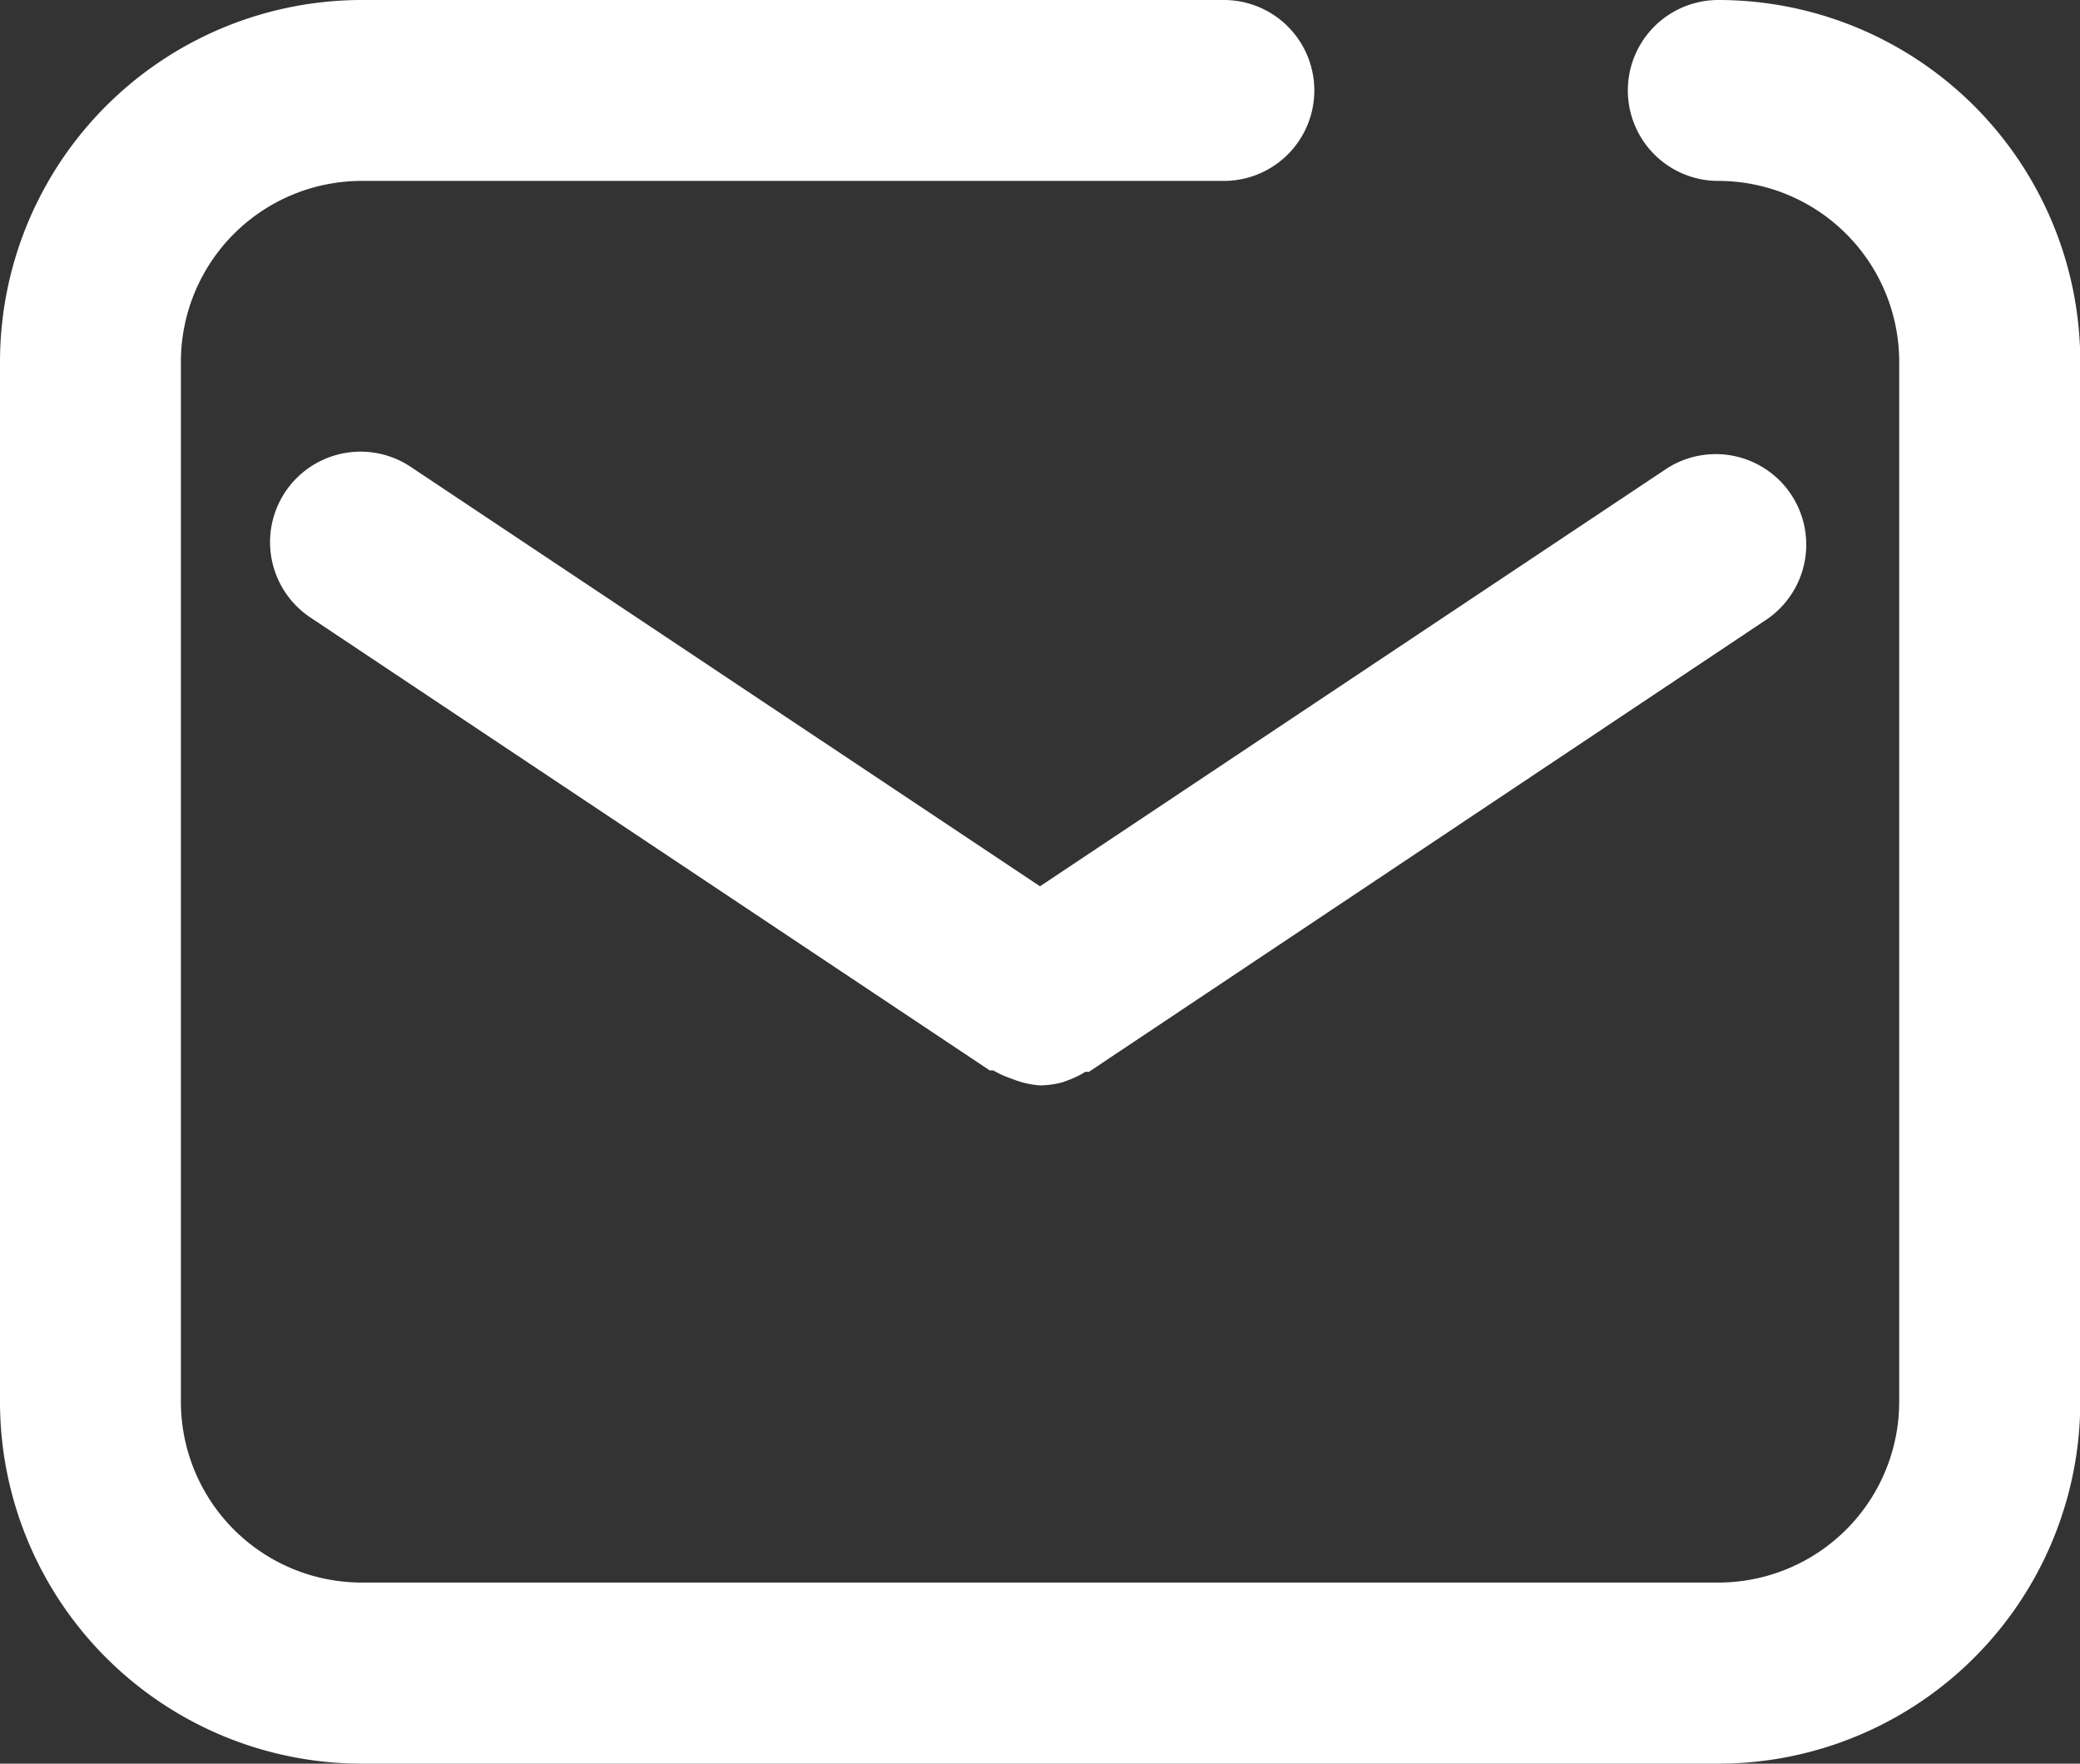
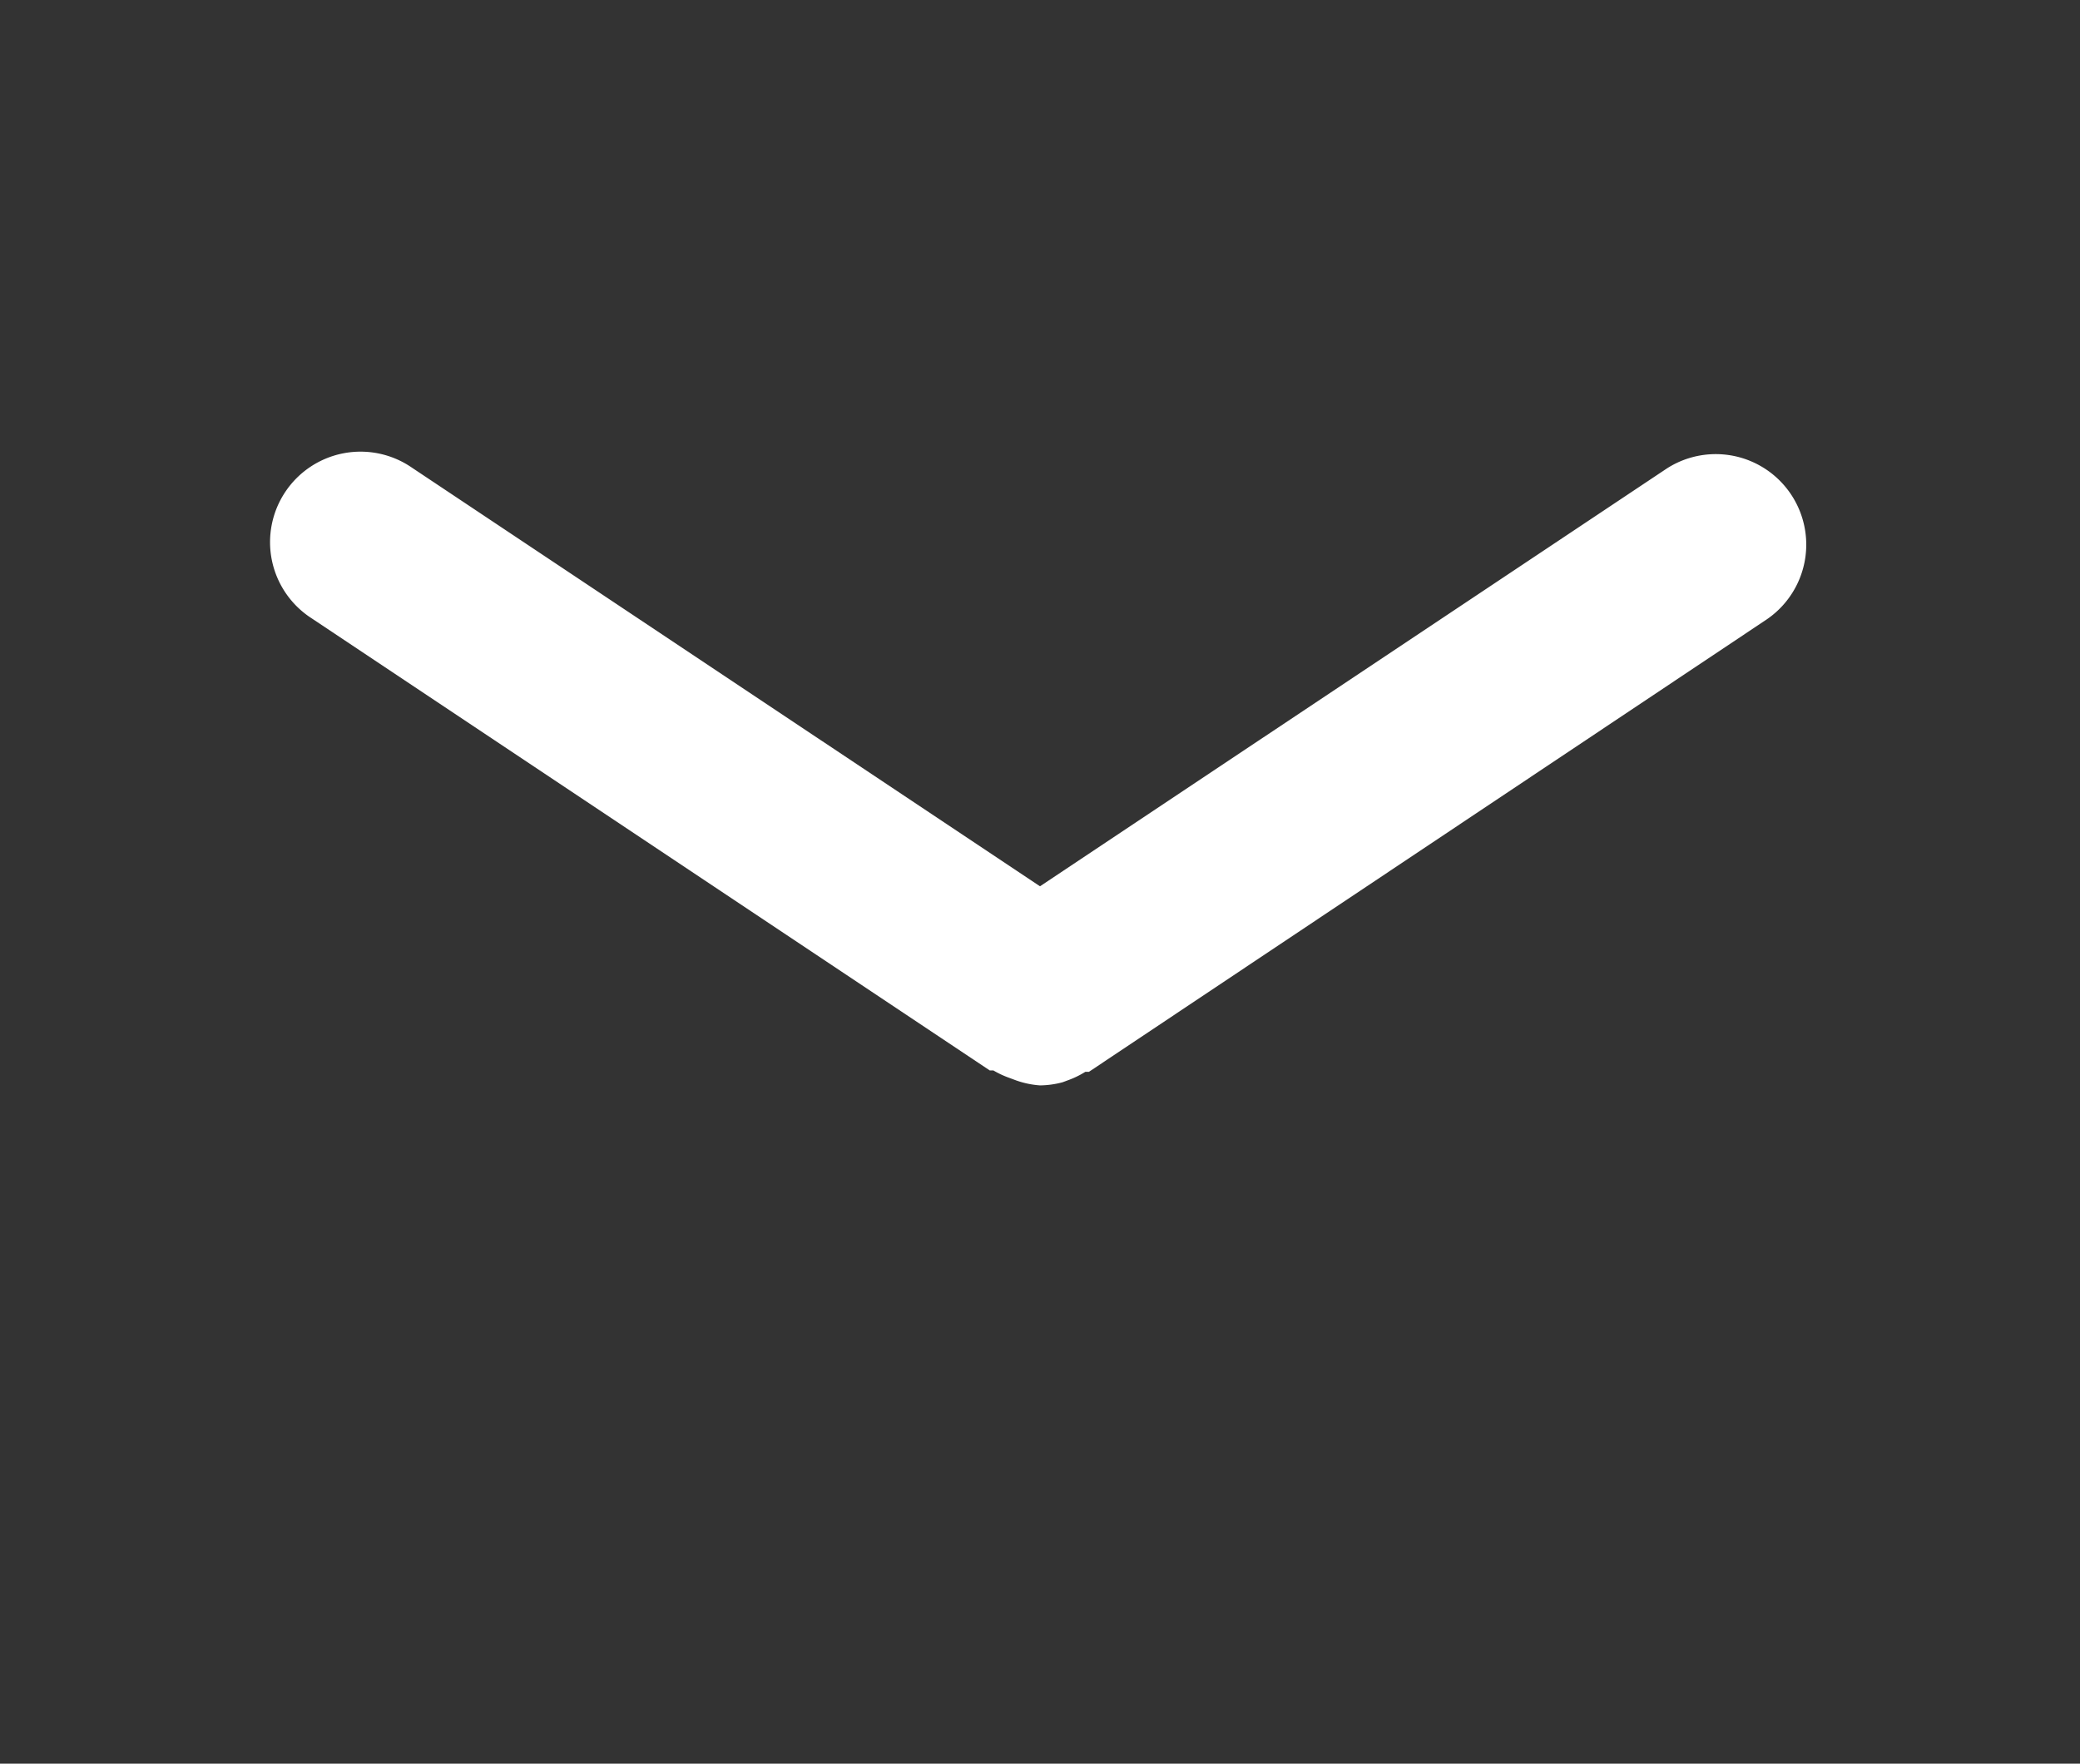
<svg xmlns="http://www.w3.org/2000/svg" width="22.41" height="19" viewBox="0 0 22.41 19">
  <rect x="0" y="0" width="22.41" height="19" fill="#333333" stroke="none" />
  <g id="noun_Email_1191722" transform="translate(-9 -13)">
-     <path id="Trazado_6448" data-name="Trazado 6448" d="M27.513,13a.974.974,0,0,0,0,1.949A1.949,1.949,0,0,1,29.462,16.9V28.1a1.949,1.949,0,0,1-1.949,1.949H12.9A1.949,1.949,0,0,1,10.949,28.1V16.9A1.949,1.949,0,0,1,12.9,14.949h9.286a.974.974,0,0,0,0-1.949H12.9A3.9,3.9,0,0,0,9,16.9V28.1A3.9,3.9,0,0,0,12.9,32H27.513a3.9,3.9,0,0,0,3.9-3.9V16.9A3.9,3.9,0,0,0,27.513,13Z" transform="translate(0 0)" fill="#fff" />
    <path id="Trazado_6449" data-name="Trazado 6449" d="M16.514,23.168a.975.975,0,1,0-1.082,1.622l7.308,4.872h.039a.975.975,0,0,0,.166.078l.078.029a.974.974,0,0,0,.258.054h0a.974.974,0,0,0,.244-.034l.078-.029a.974.974,0,0,0,.166-.083h.039L31.115,24.8a.975.975,0,0,0-1.082-1.622l-6.752,4.5Z" transform="translate(-3.076 -5.13)" fill="#fff" />
  </g>
</svg>